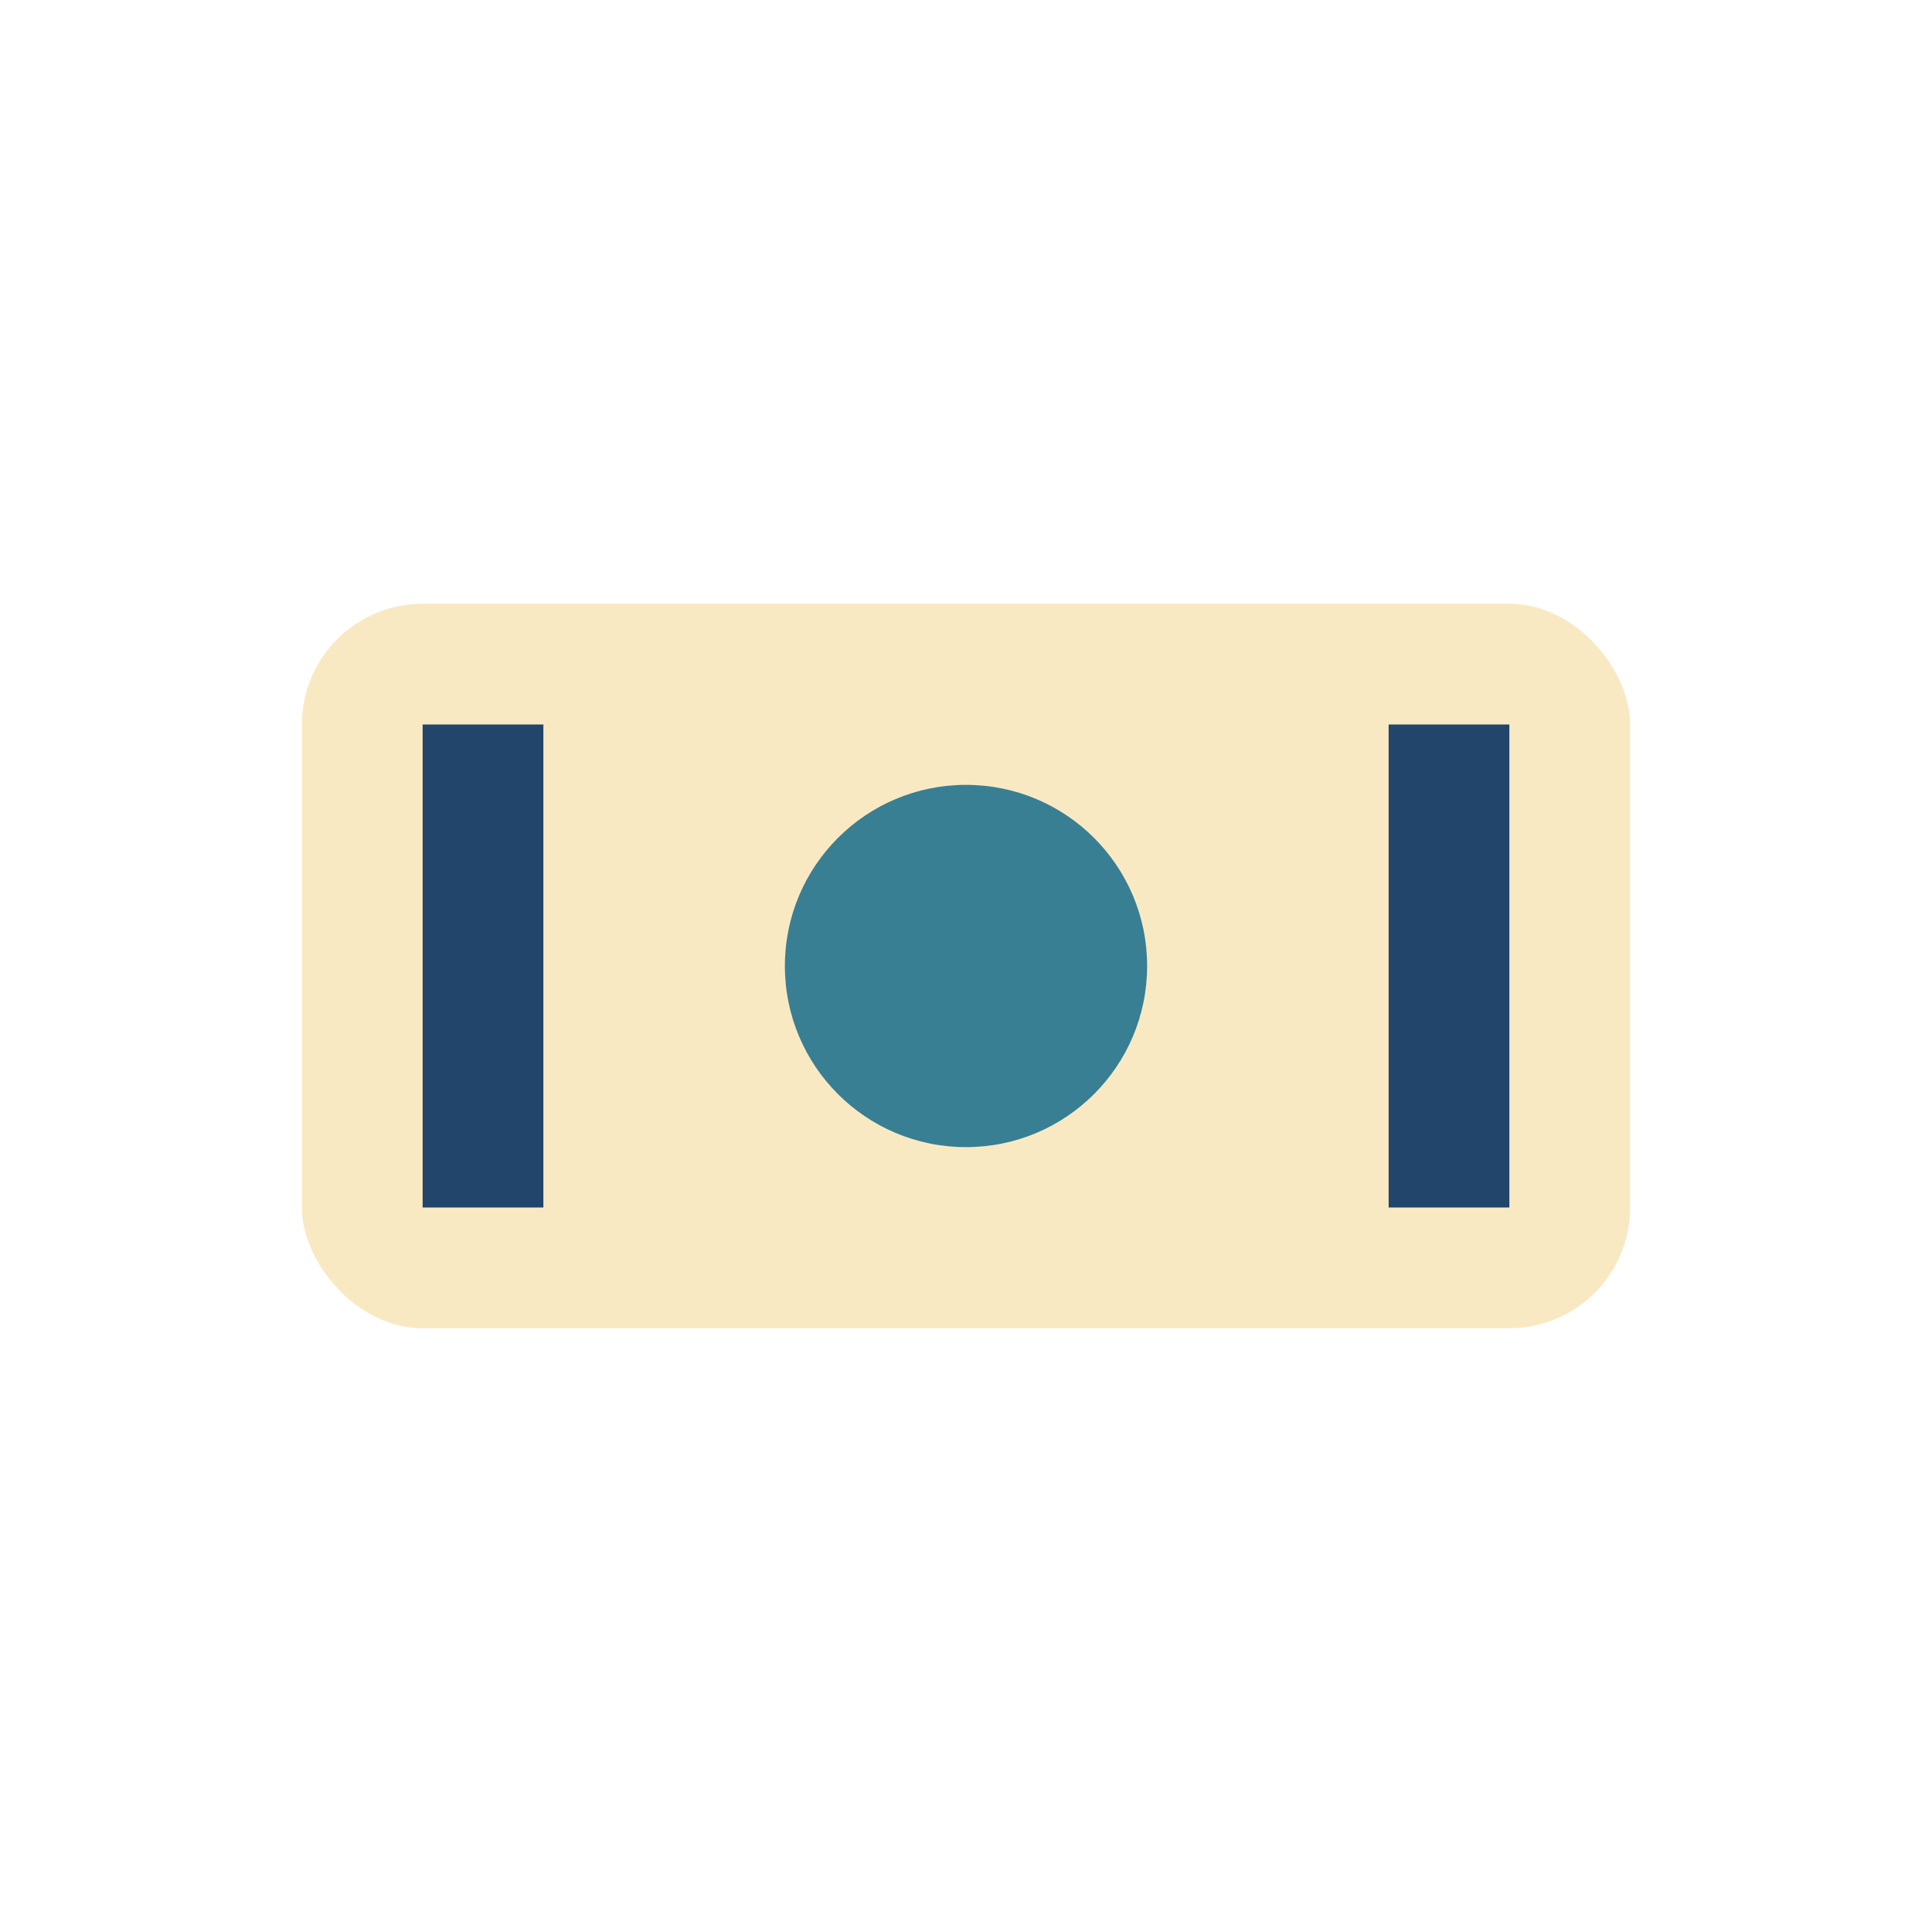
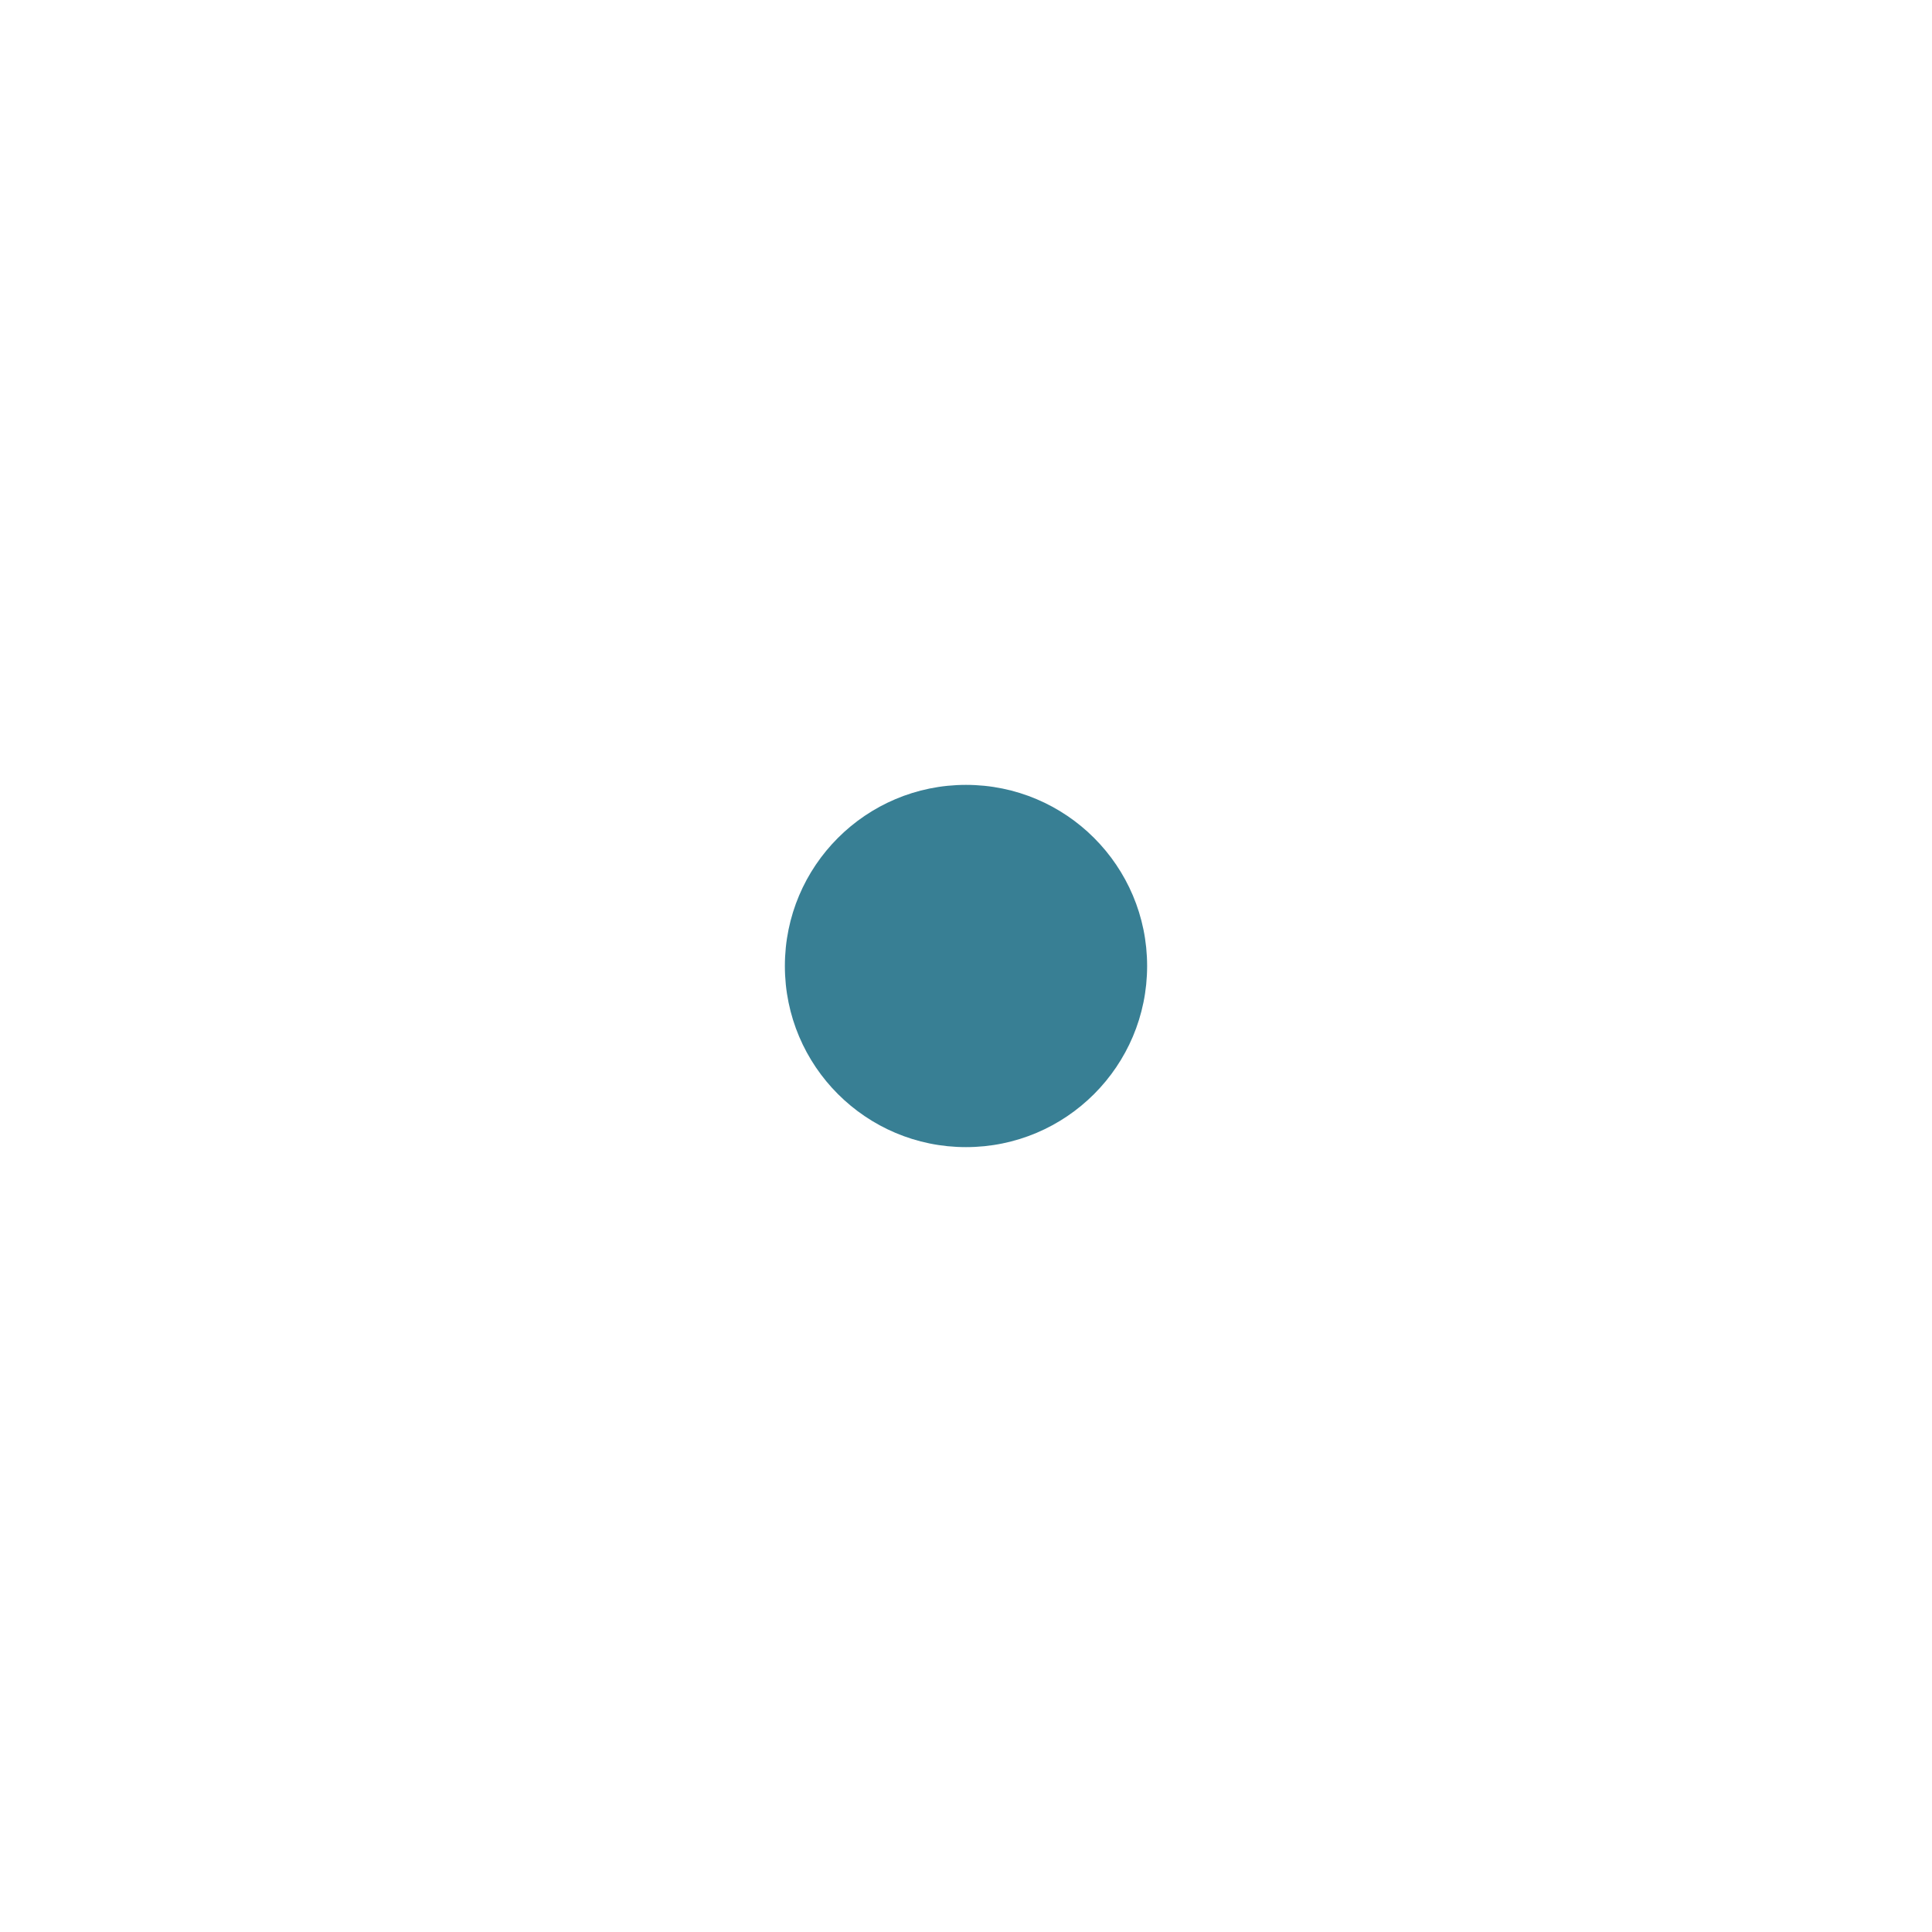
<svg xmlns="http://www.w3.org/2000/svg" width="32" height="32" viewBox="0 0 32 32">
-   <rect x="5" y="10" width="22" height="12" rx="2" fill="#F9E9C3" />
  <circle cx="16" cy="16" r="3" fill="#387F94" />
-   <path d="M8 12v8M24 12v8" stroke="#22456B" stroke-width="2" />
</svg>